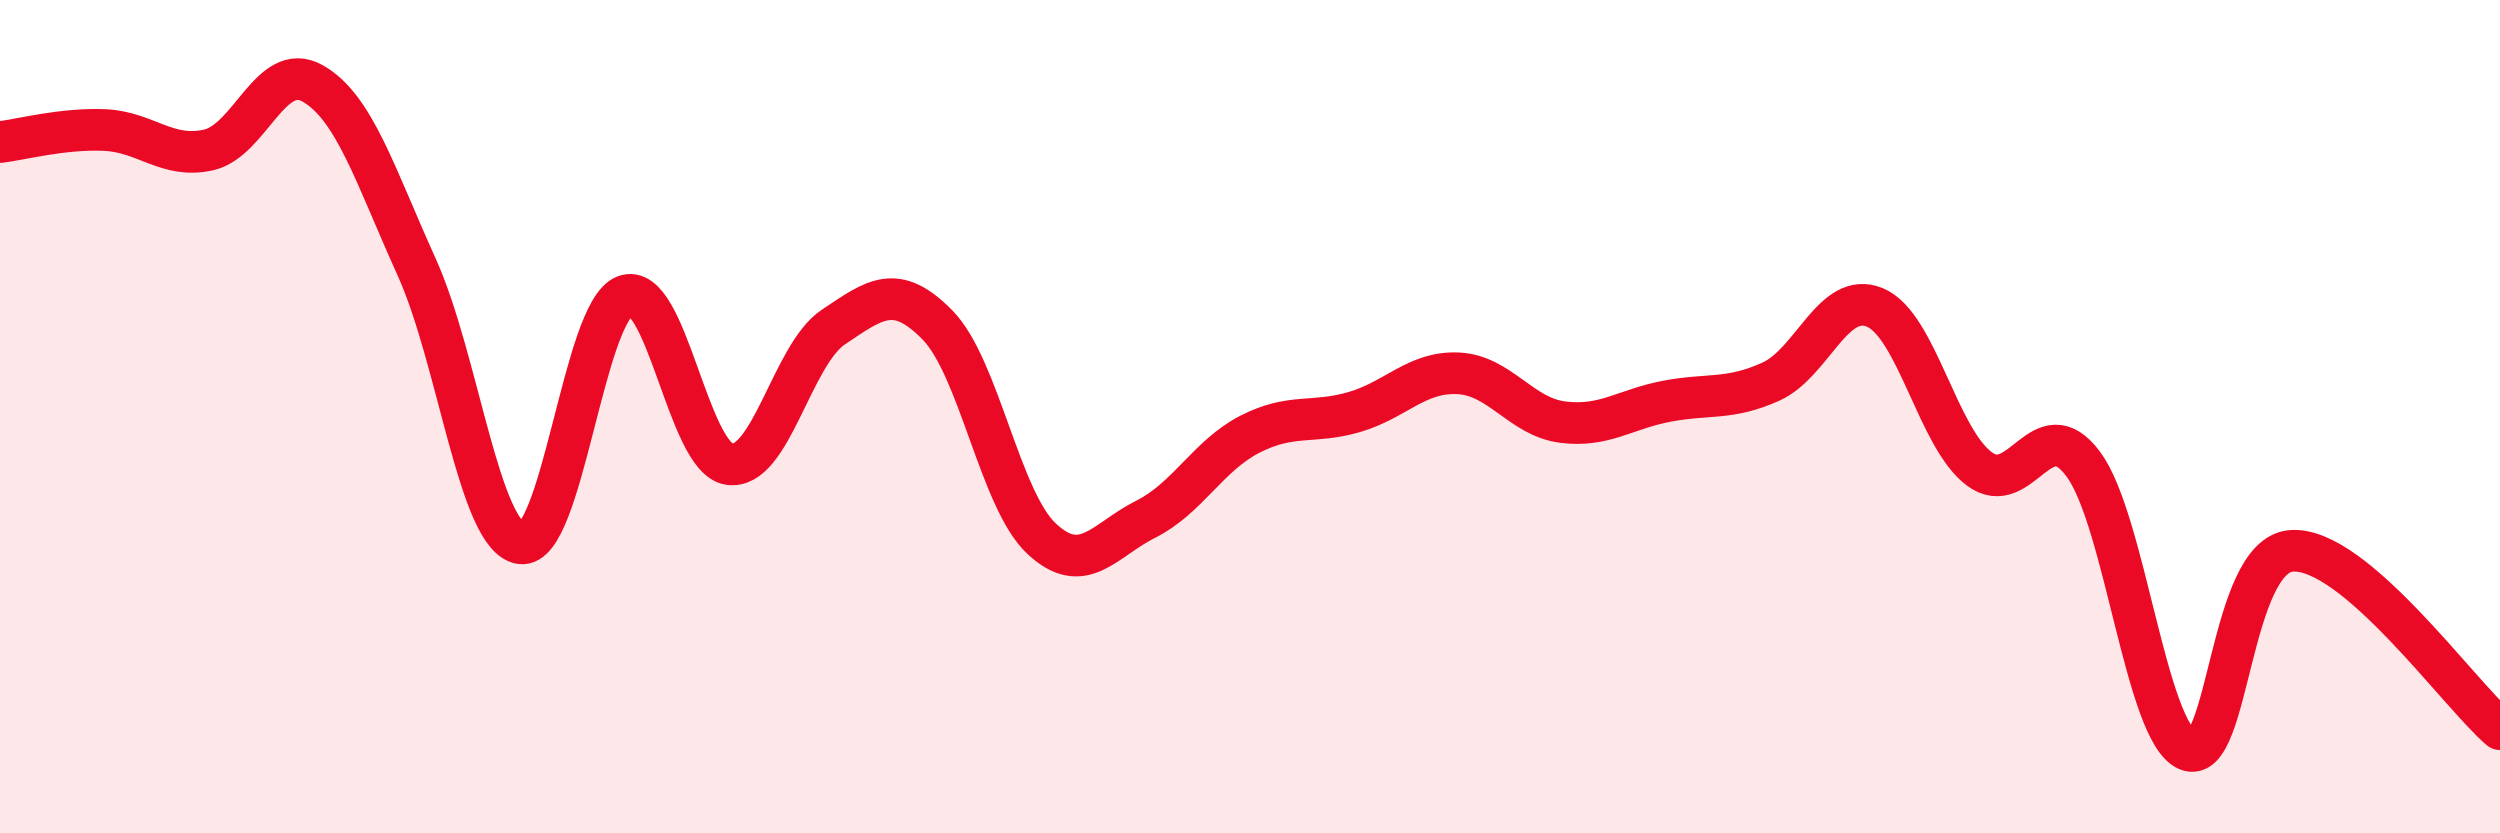
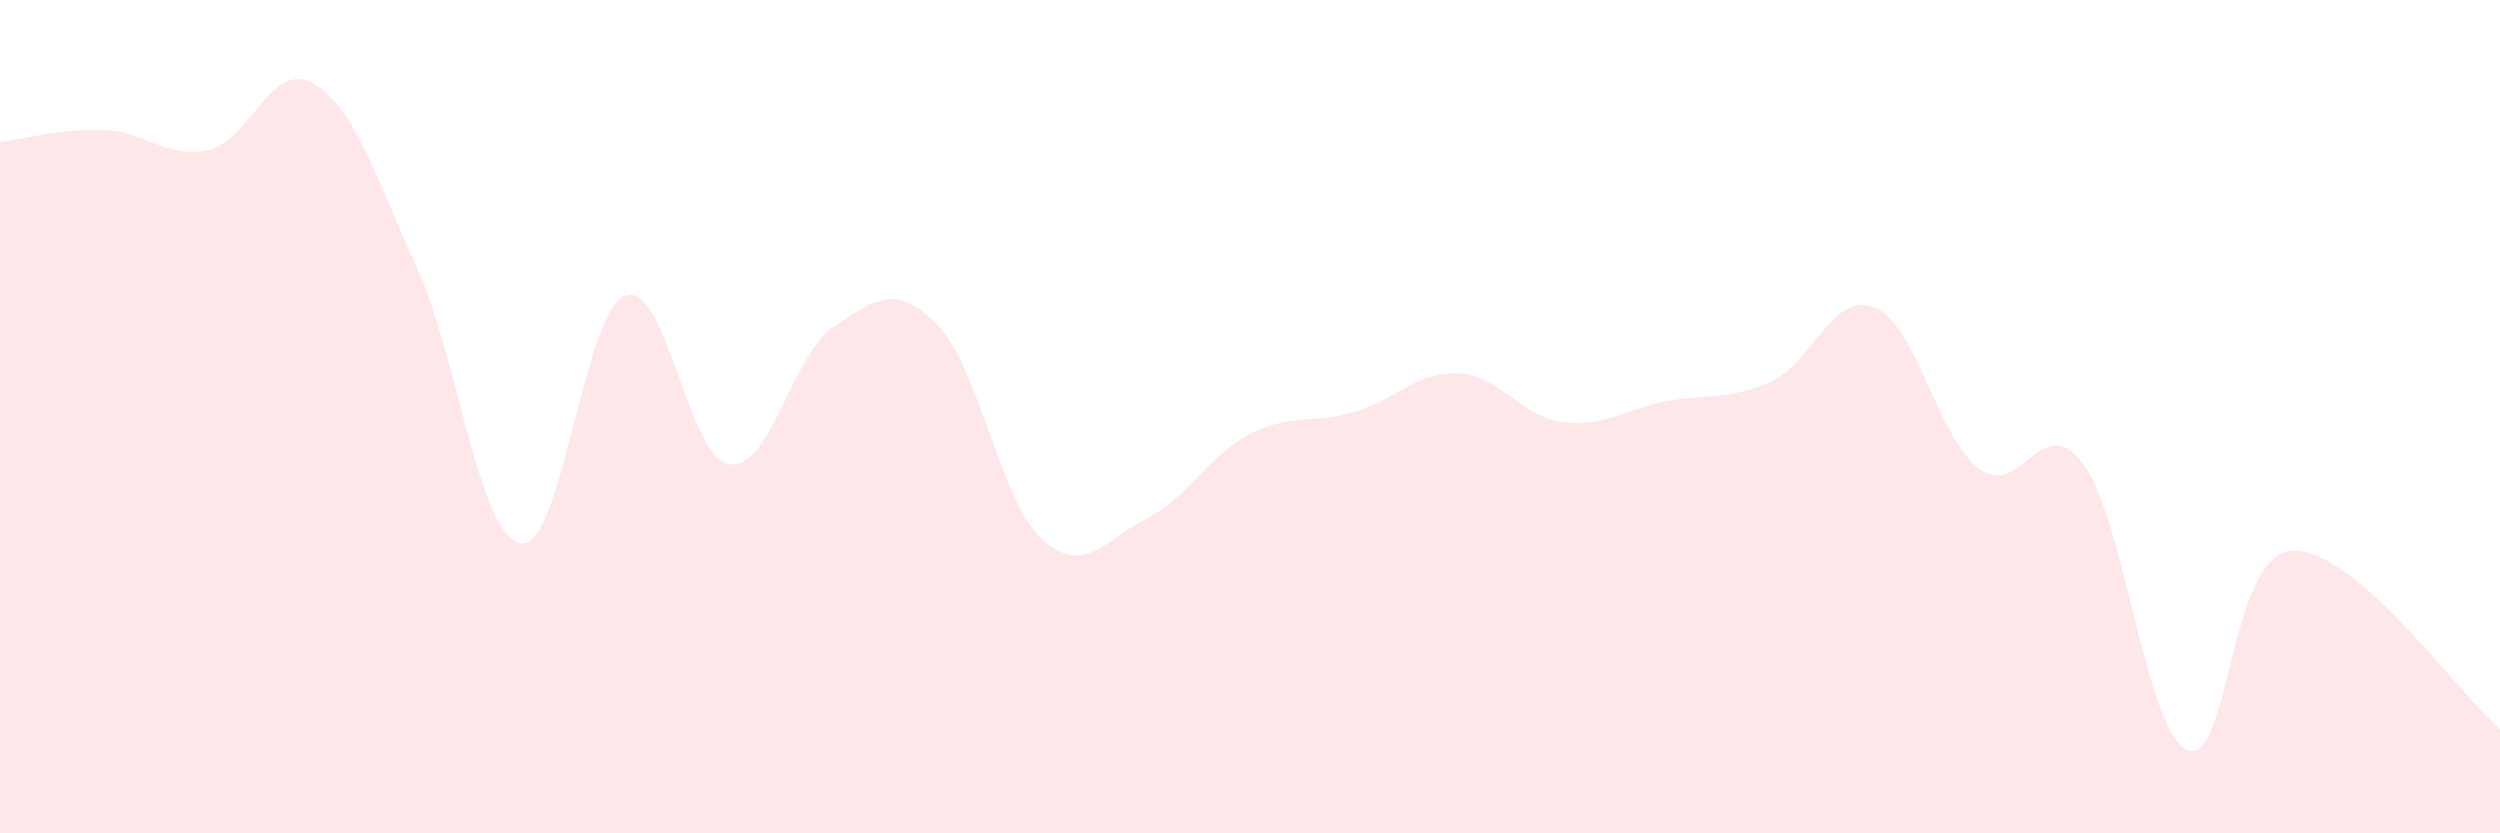
<svg xmlns="http://www.w3.org/2000/svg" width="60" height="20" viewBox="0 0 60 20">
  <path d="M 0,3.41 C 0.5,3.35 1.5,3.08 2.5,3.12 C 3.5,3.16 4,3.82 5,3.6 C 6,3.38 6.5,1.44 7.5,2 C 8.5,2.56 9,4.2 10,6.41 C 11,8.62 11.5,12.9 12.5,13.04 C 13.5,13.18 14,7.48 15,7.1 C 16,6.72 16.5,10.99 17.5,11.14 C 18.5,11.29 19,8.52 20,7.85 C 21,7.18 21.5,6.78 22.5,7.8 C 23.5,8.82 24,12 25,12.93 C 26,13.86 26.5,12.96 27.5,12.46 C 28.5,11.96 29,10.93 30,10.42 C 31,9.91 31.5,10.18 32.5,9.89 C 33.5,9.6 34,8.91 35,8.96 C 36,9.01 36.5,10 37.5,10.13 C 38.5,10.26 39,9.82 40,9.63 C 41,9.44 41.5,9.61 42.5,9.16 C 43.5,8.71 44,6.96 45,7.38 C 46,7.8 46.5,10.5 47.5,11.25 C 48.5,12 49,9.79 50,11.14 C 51,12.49 51.5,17.58 52.5,18 C 53.5,18.42 53.5,13.32 55,13.22 C 56.5,13.12 59,16.64 60,17.5L60 20L0 20Z" fill="#EB0A25" opacity="0.1" stroke-linecap="round" stroke-linejoin="round" />
-   <path d="M 0,3.41 C 0.5,3.35 1.5,3.08 2.5,3.12 C 3.5,3.16 4,3.82 5,3.6 C 6,3.38 6.5,1.44 7.5,2 C 8.5,2.56 9,4.2 10,6.41 C 11,8.62 11.5,12.9 12.5,13.04 C 13.5,13.18 14,7.48 15,7.1 C 16,6.72 16.5,10.99 17.5,11.14 C 18.5,11.29 19,8.52 20,7.85 C 21,7.18 21.5,6.78 22.5,7.8 C 23.5,8.82 24,12 25,12.93 C 26,13.86 26.5,12.96 27.5,12.46 C 28.5,11.96 29,10.93 30,10.42 C 31,9.91 31.5,10.18 32.5,9.89 C 33.5,9.6 34,8.91 35,8.96 C 36,9.01 36.5,10 37.5,10.13 C 38.5,10.26 39,9.82 40,9.63 C 41,9.44 41.5,9.61 42.5,9.16 C 43.5,8.71 44,6.96 45,7.38 C 46,7.8 46.5,10.5 47.5,11.25 C 48.5,12 49,9.79 50,11.14 C 51,12.49 51.5,17.58 52.5,18 C 53.5,18.42 53.5,13.32 55,13.22 C 56.5,13.12 59,16.64 60,17.5" stroke="#EB0A25" stroke-width="1" fill="none" stroke-linecap="round" stroke-linejoin="round" />
</svg>